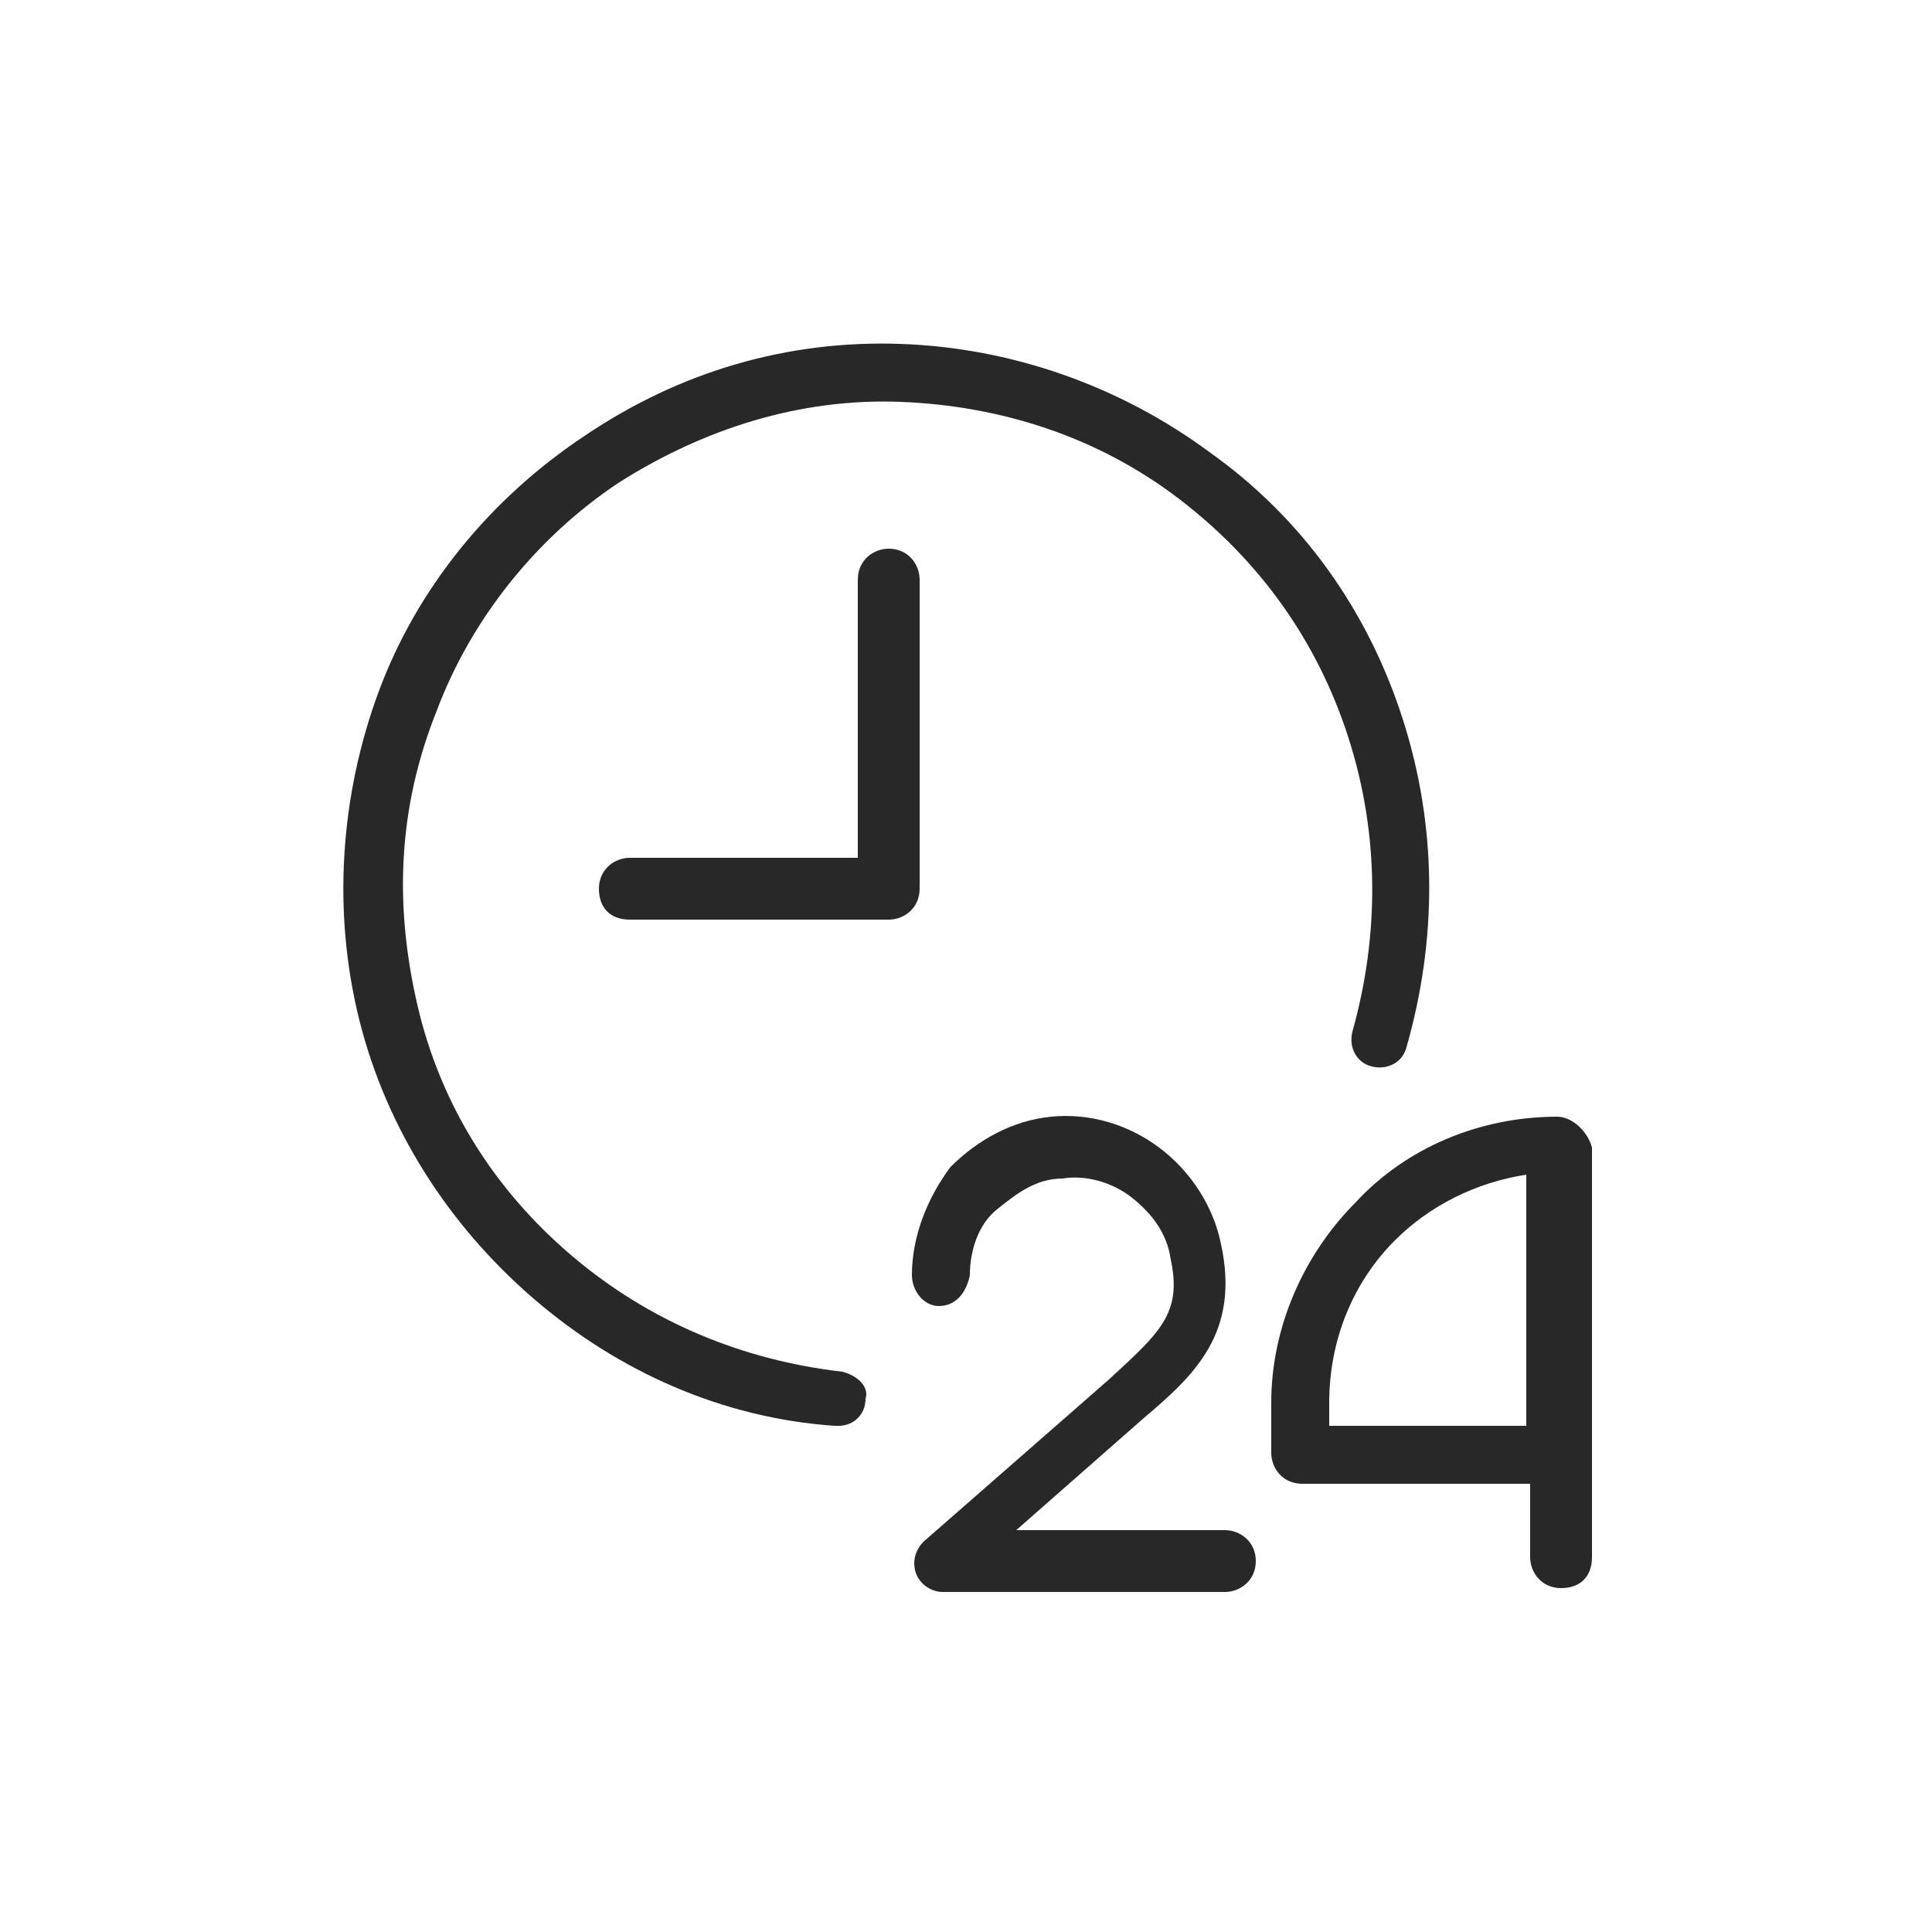
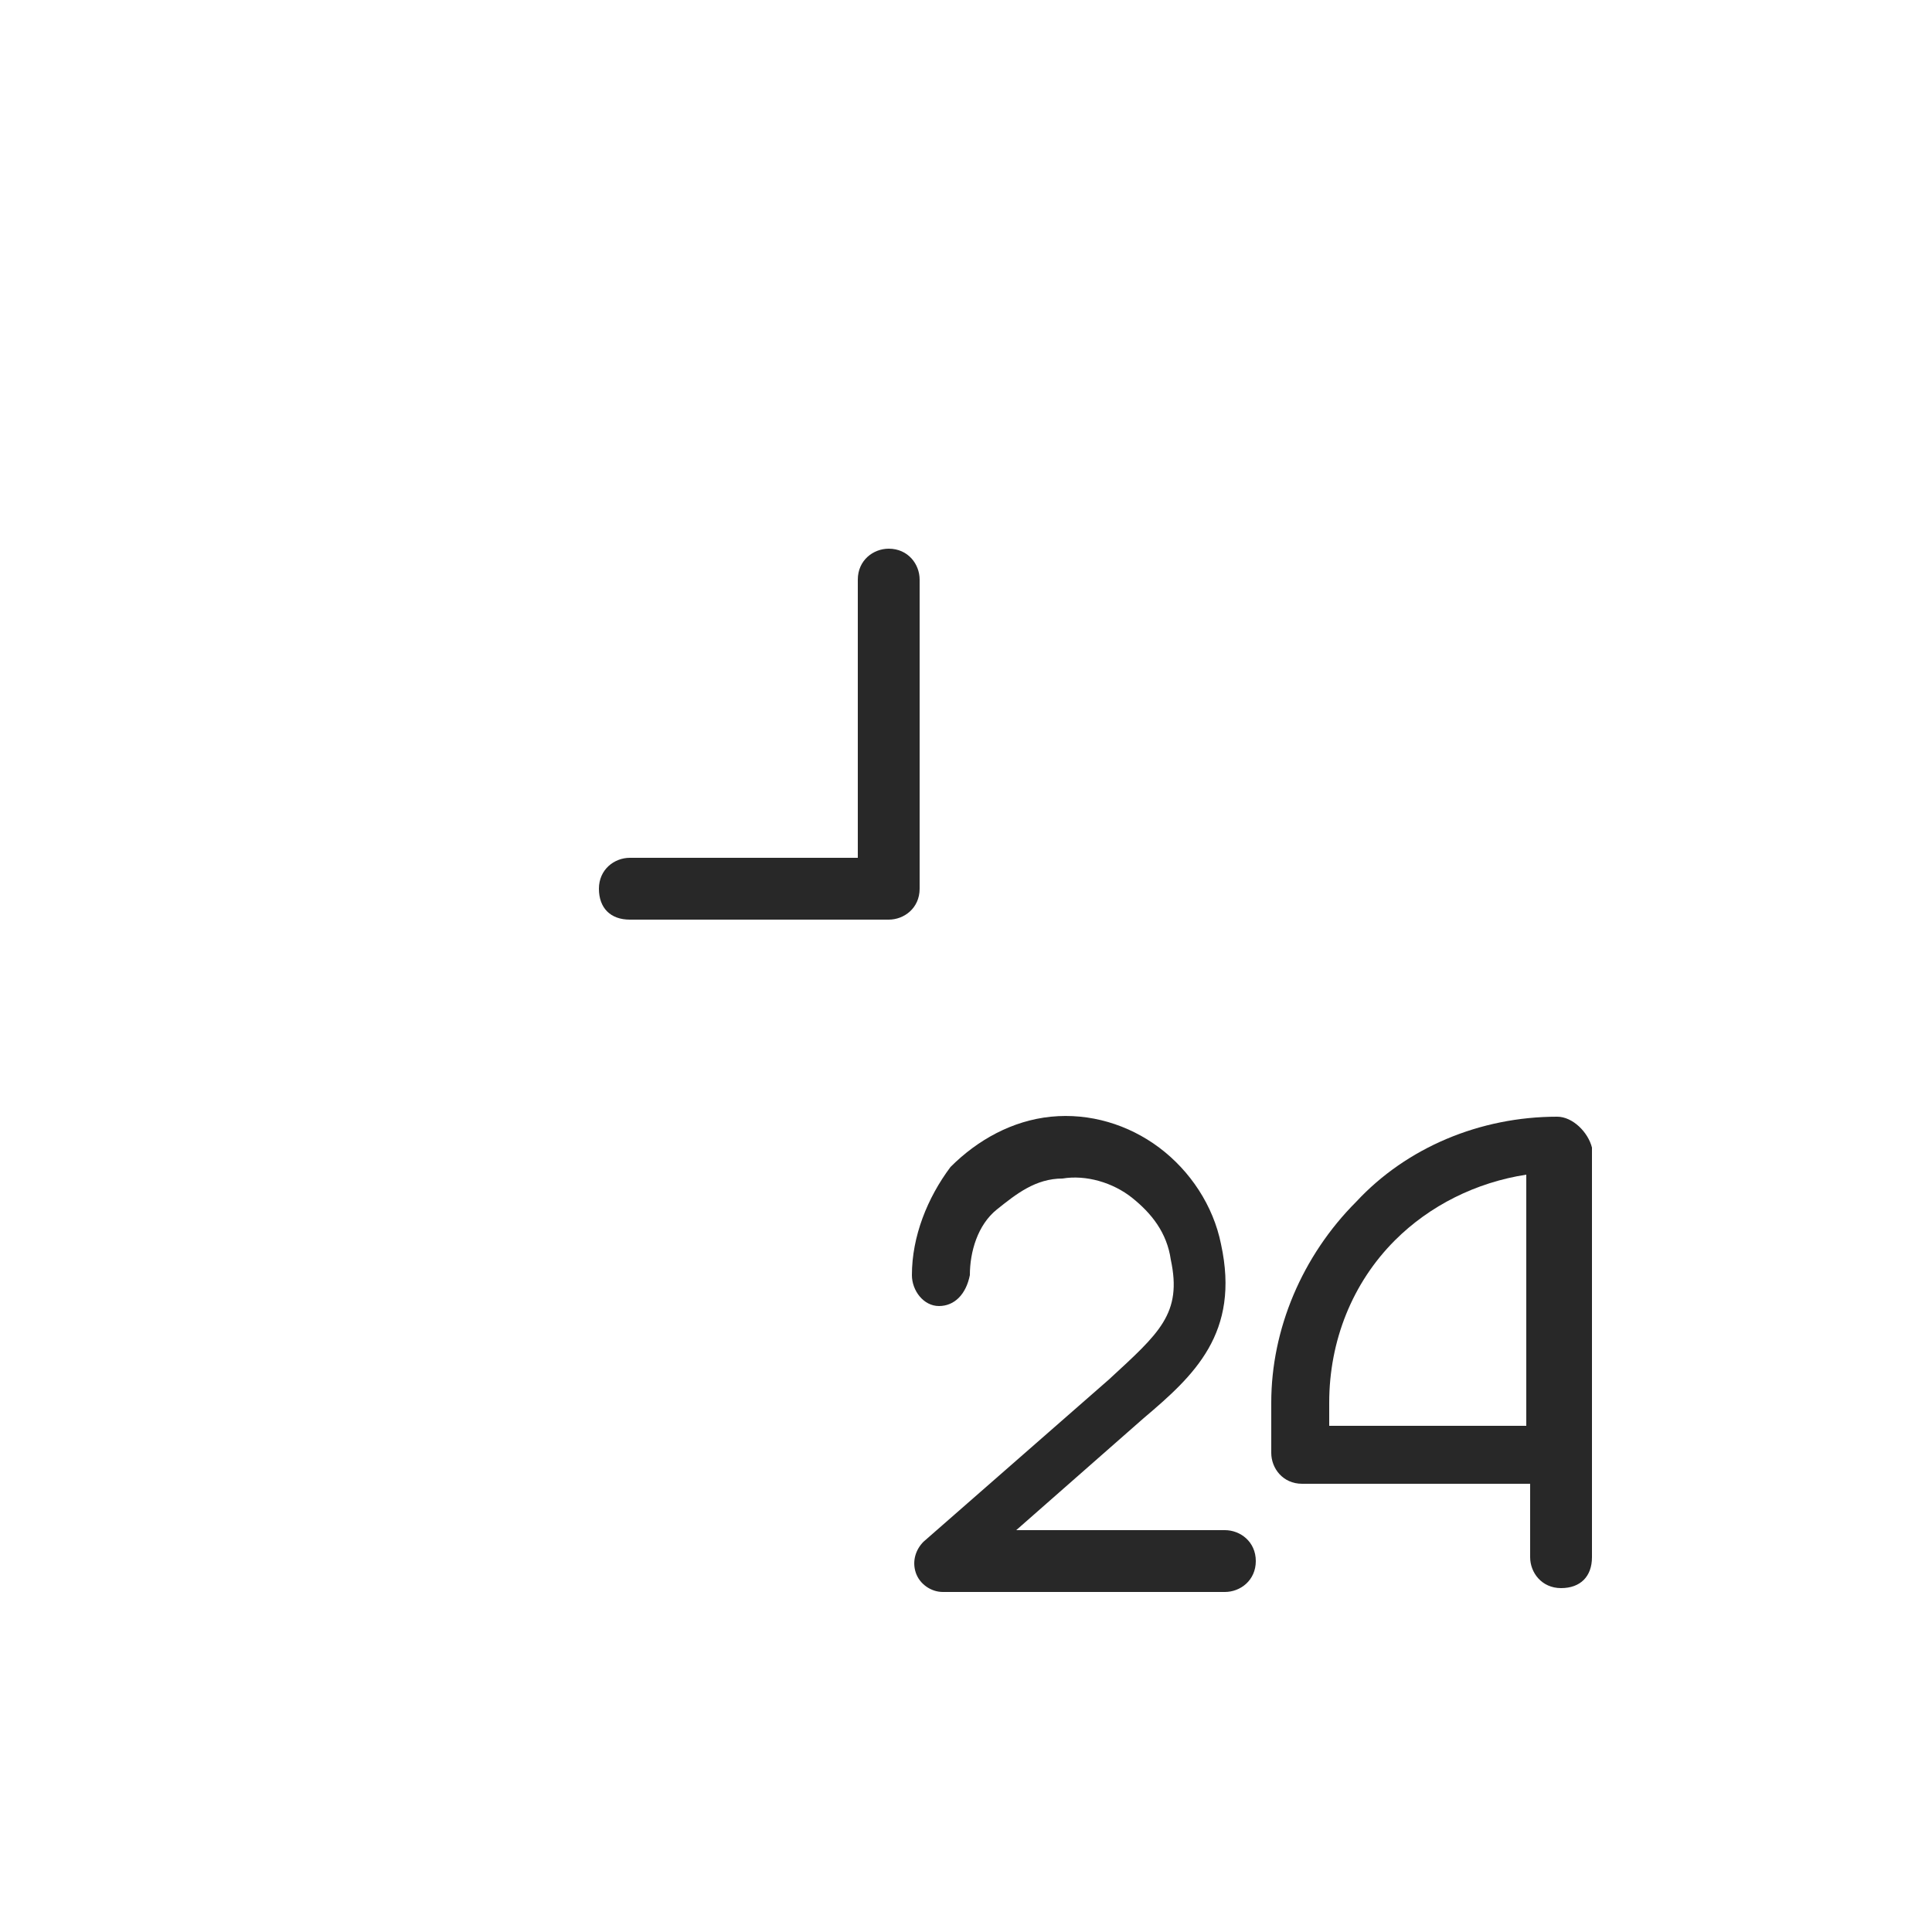
<svg xmlns="http://www.w3.org/2000/svg" version="1.1" id="Livello_1" x="0px" y="0px" viewBox="0 0 50 50" style="enable-background:new 0 0 50 50;" xml:space="preserve">
  <style type="text/css">
	.st0{fill:#282828;}
</style>
  <g>
    <path class="st0" d="M23.8,15c0-0.4-0.3-0.8-0.8-0.8c-0.4,0-0.8,0.3-0.8,0.8l0,7.2h-5.9c-0.4,0-0.8,0.3-0.8,0.8s0.3,0.8,0.8,0.8H23   c0.4,0,0.8-0.3,0.8-0.8L23.8,15z" />
-     <path class="st0" d="M21.8,35.5c-2.6-0.3-5-1.3-7-3c-2-1.7-3.4-3.9-4-6.5s-0.5-5.1,0.5-7.6c0.9-2.4,2.6-4.5,4.7-5.9   c2.2-1.4,4.7-2.2,7.3-2.1c2.6,0.1,5.1,0.9,7.2,2.5c2.1,1.6,3.6,3.7,4.4,6.2c0.8,2.5,0.8,5.1,0.1,7.6c-0.1,0.4,0.1,0.8,0.5,0.9   c0.4,0.1,0.8-0.1,0.9-0.5c0.8-2.8,0.8-5.7-0.1-8.5c-0.9-2.8-2.6-5.2-5-6.9c-2.3-1.7-5.1-2.7-8-2.8c-2.9-0.1-5.7,0.7-8.2,2.4   c-2.4,1.6-4.3,3.9-5.3,6.6c-1,2.7-1.2,5.7-0.5,8.5c0.7,2.8,2.3,5.3,4.5,7.2c2.2,1.9,4.9,3.1,7.8,3.3c0,0,0,0,0.1,0   c0.4,0,0.7-0.3,0.7-0.7C22.5,35.9,22.2,35.6,21.8,35.5z" />
    <path class="st0" d="M40.3,28.9c-2,0-3.9,0.8-5.2,2.2c-1.4,1.4-2.2,3.3-2.2,5.2v1.3c0,0.4,0.3,0.8,0.8,0.8h5.9v1.9   c0,0.4,0.3,0.8,0.8,0.8s0.8-0.3,0.8-0.8V29.7C41.1,29.3,40.7,28.9,40.3,28.9z M39.6,36.9h-5.2v-0.6c0-1.6,0.6-3.1,1.7-4.2   c0.9-0.9,2.1-1.5,3.4-1.7V36.9z" />
    <path class="st0" d="M31.7,39.6h-5.4l3.3-2.9c1.3-1.1,2.5-2.2,2-4.5c-0.2-1-0.8-1.9-1.6-2.5c-0.8-0.6-1.8-0.9-2.8-0.8   c-1,0.1-1.9,0.6-2.6,1.3C24,31,23.6,32,23.6,33c0,0.4,0.3,0.8,0.7,0.8h0c0.4,0,0.7-0.3,0.8-0.8c0-0.6,0.2-1.3,0.7-1.7   s1-0.8,1.7-0.8c0.6-0.1,1.3,0.1,1.8,0.5c0.5,0.4,0.9,0.9,1,1.6c0.3,1.4-0.3,1.9-1.6,3.1l-4.8,4.2c-0.2,0.2-0.3,0.5-0.2,0.8   c0.1,0.3,0.4,0.5,0.7,0.5h7.3c0.4,0,0.8-0.3,0.8-0.8S32.1,39.6,31.7,39.6z" />
  </g>
</svg>